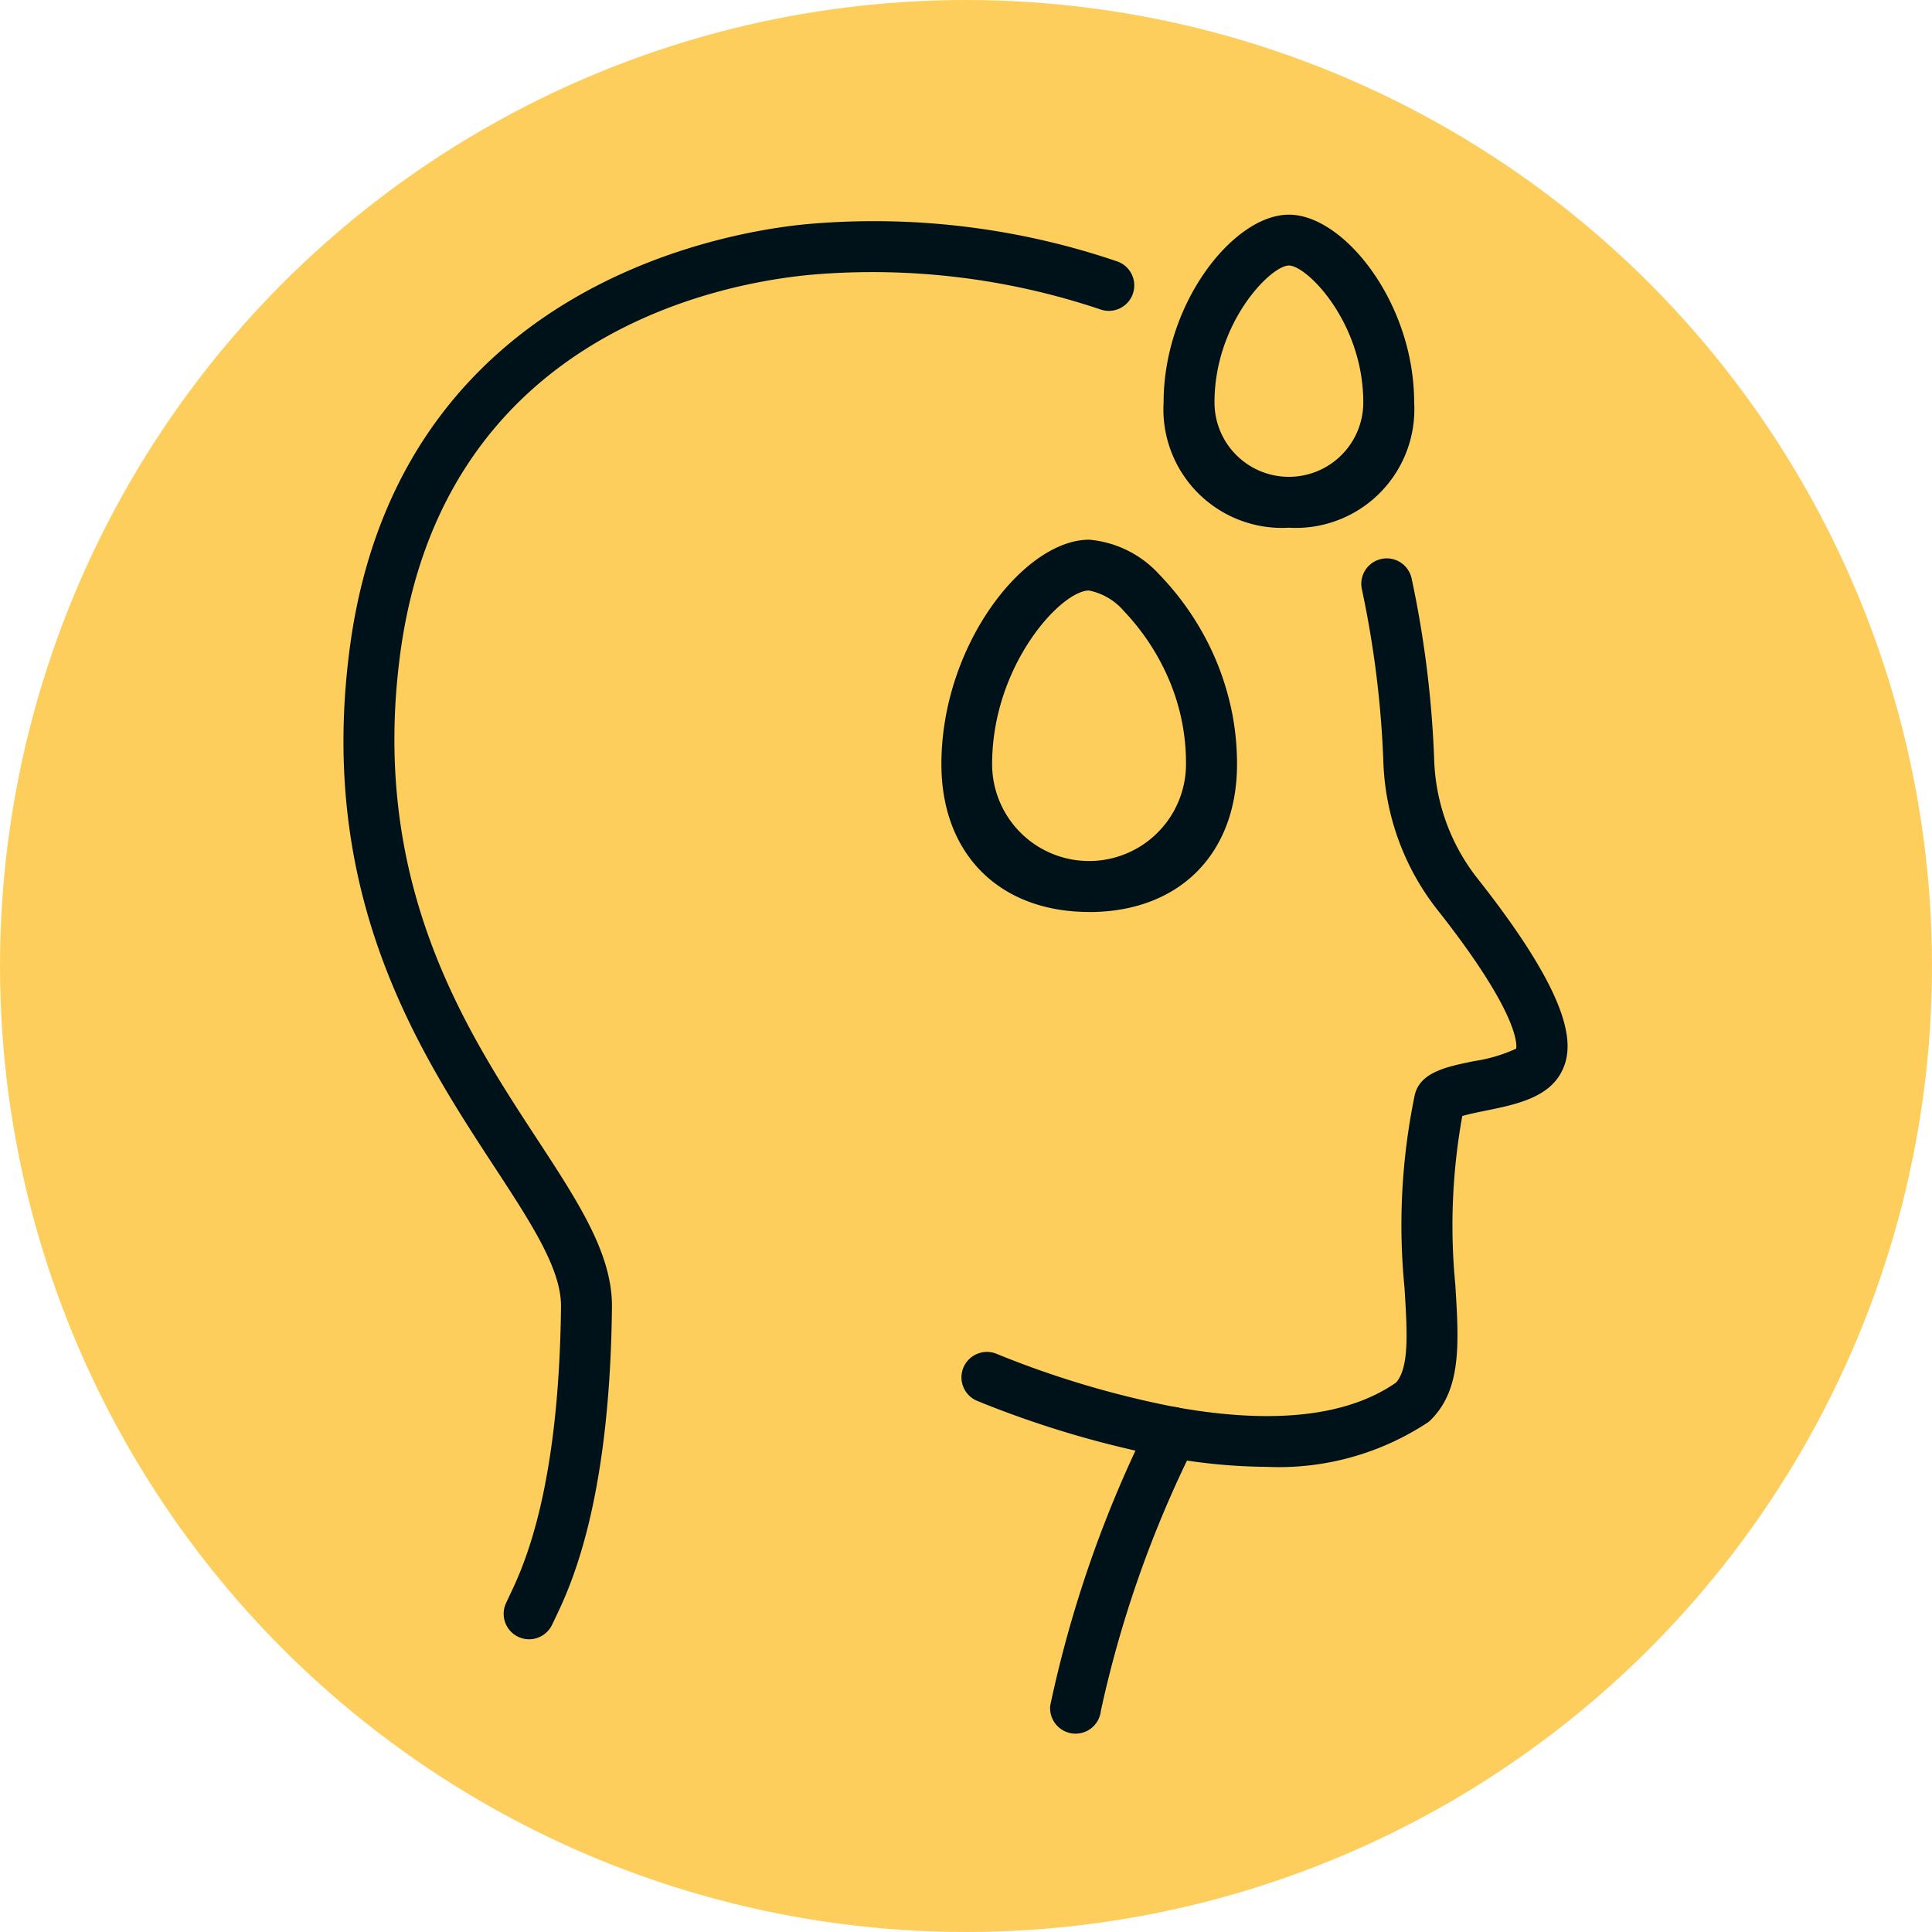
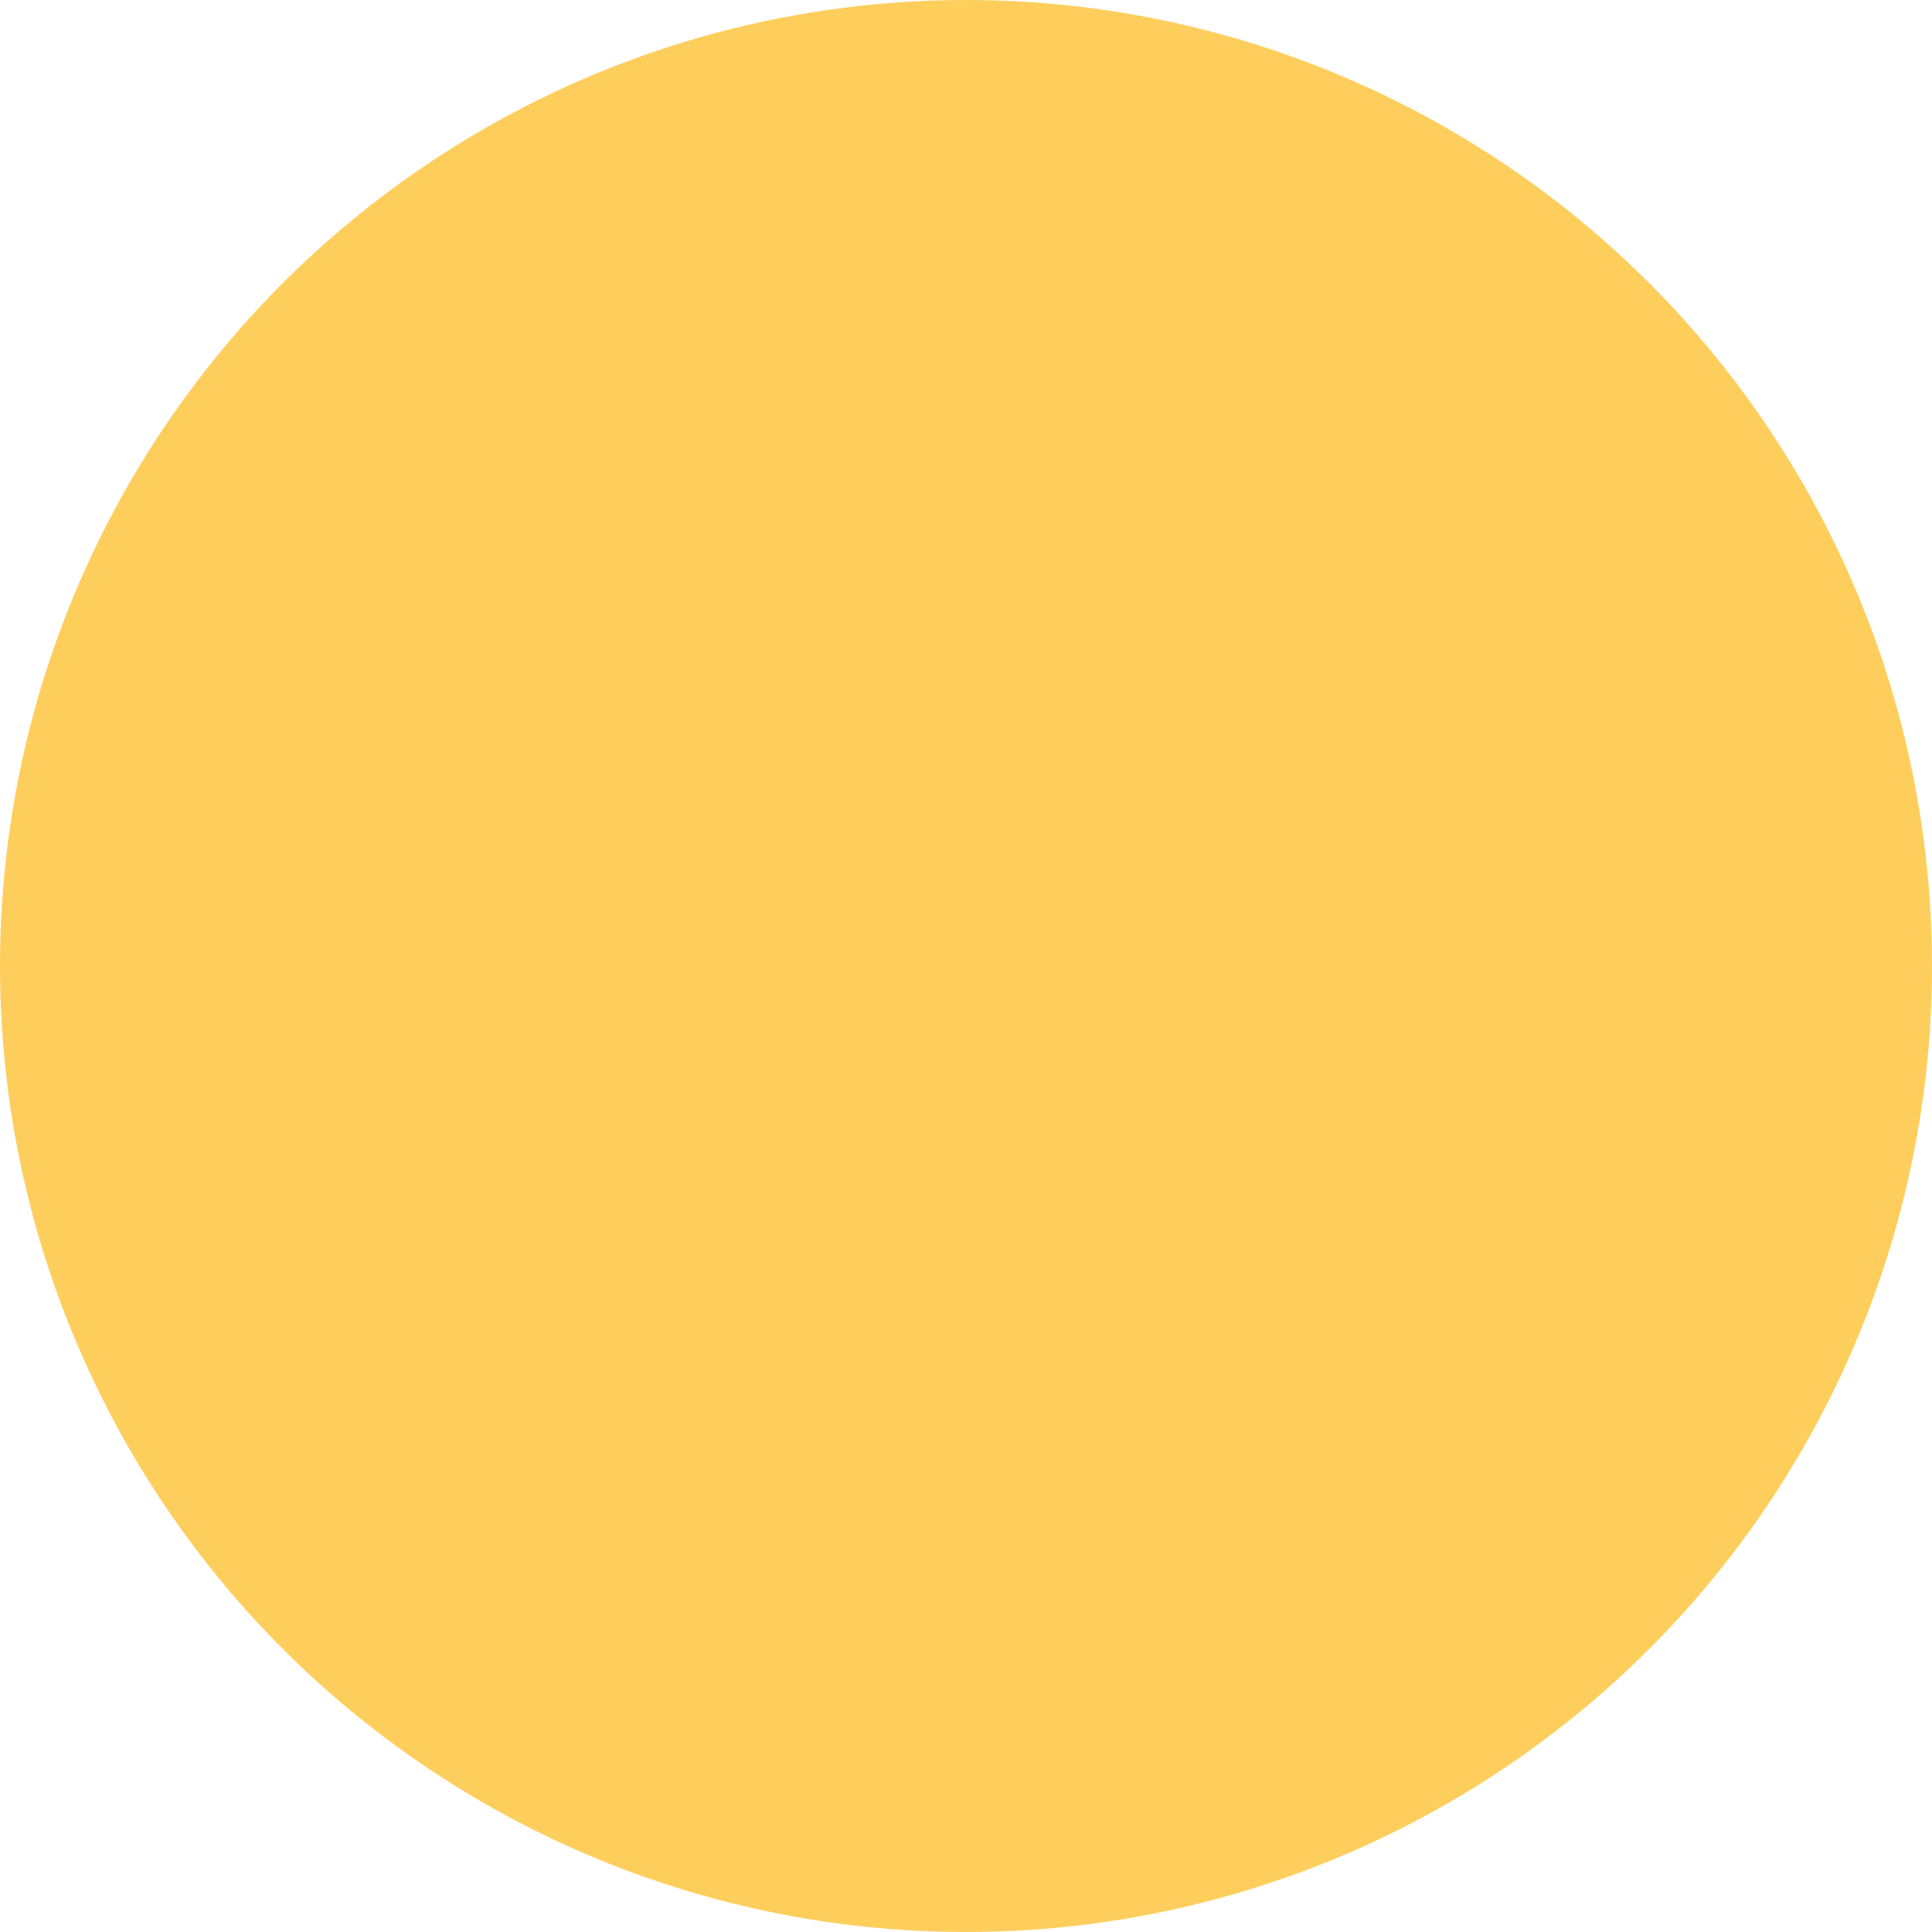
<svg xmlns="http://www.w3.org/2000/svg" width="90" height="90" viewBox="0 0 90 90">
  <defs>
    <clipPath id="clip-path">
-       <rect id="Rectangle_1064" data-name="Rectangle 1064" width="57.021" height="70.761" fill="#001219" />
-     </clipPath>
+       </clipPath>
  </defs>
  <g id="Group_2262" data-name="Group 2262" transform="translate(2257 -3861)">
    <circle id="Ellipse_711" data-name="Ellipse 711" cx="45" cy="45" r="45" transform="translate(-2257 3861)" fill="#fece5d" />
    <g id="Group_2255" data-name="Group 2255" transform="translate(-2241 3871)">
      <g id="Group_2254" data-name="Group 2254" clip-path="url(#clip-path)">
        <path id="Path_8943" data-name="Path 8943" d="M9.712,67.711a.747.747,0,0,1-.677-1.06l.129-.272c.651-1.351,2.378-4.938,2.476-13.712.023-1.879-1.4-4.052-3.2-6.8C5,40.6.283,33.4,1.794,22.015,4.047,5.058,19.751,2.9,22.877,2.645A34.747,34.747,0,0,1,36.96,4.376a.746.746,0,0,1-.485,1.412A33.747,33.747,0,0,0,23,4.132c-4.11.342-17.678,2.654-19.727,18.08-1.438,10.832,3.1,17.77,6.417,22.836,1.939,2.964,3.471,5.3,3.443,7.637-.1,9.105-1.934,12.91-2.624,14.343l-.119.25a.747.747,0,0,1-.678.433" transform="translate(-1.064 -1.786)" fill="#001219" />
        <path id="Path_8944" data-name="Path 8944" d="M8.647,67.089a1.186,1.186,0,0,1-1.075-1.683L7.7,65.13c.64-1.328,2.337-4.851,2.434-13.528.021-1.746-1.368-3.869-3.127-6.556C3.529,39.724-1.238,32.439.295,20.9c2.3-17.291,18.3-19.486,21.481-19.75A35.2,35.2,0,0,1,36.038,2.9a1.185,1.185,0,1,1-.769,2.242,33.3,33.3,0,0,0-13.3-1.634c-4.028.335-17.323,2.6-19.329,17.7C1.228,31.878,5.716,38.738,8.993,43.746c1.981,3.027,3.544,5.417,3.514,7.883-.1,9.2-1.966,13.071-2.667,14.528l-.118.248a1.188,1.188,0,0,1-1.075.684M24.692,1.9q-1.425,0-2.844.119C18.782,2.276,3.374,4.388,1.165,21.012-.325,32.231,4.339,39.359,7.744,44.563c1.842,2.815,3.3,5.037,3.271,7.049-.1,8.872-1.858,12.523-2.52,13.9l-.129.27a.307.307,0,0,0,.152.4.314.314,0,0,0,.408-.15l.121-.255c.679-1.41,2.481-5.151,2.581-14.159.027-2.2-1.472-4.491-3.37-7.391C4.906,39.1.314,32.086,1.774,21.093,3.866,5.342,17.708,2.982,21.9,2.633A34.209,34.209,0,0,1,35.553,4.312a.307.307,0,1,0,.2-.581A34.252,34.252,0,0,0,24.692,1.9" transform="translate(0 -0.725)" fill="#001219" />
        <path id="Path_8945" data-name="Path 8945" d="M113.643,97.66a26.029,26.029,0,0,1-4.51-.43,46.212,46.212,0,0,1-8.8-2.605.746.746,0,0,1,.556-1.385,44.7,44.7,0,0,0,8.507,2.521c4.662.824,8.218.4,10.572-1.26.779-.84.677-2.493.537-4.767a29.465,29.465,0,0,1,.447-8.769c.15-.869,1.219-1.087,2.458-1.34.755-.154,2.019-.411,2.242-.79.076-.131.633-1.473-3.761-7.021a11.351,11.351,0,0,1-2.374-6.578,47.071,47.071,0,0,0-1.008-8.111.746.746,0,0,1,1.458-.32,48.509,48.509,0,0,1,1.041,8.362,9.87,9.87,0,0,0,2.053,5.721c4.617,5.83,4.426,7.757,3.88,8.7-.562.957-1.981,1.246-3.233,1.5a8.128,8.128,0,0,0-1.331.341,28.557,28.557,0,0,0-.383,8.214c.16,2.6.287,4.652-1.008,5.953a.726.726,0,0,1-.093.079,12.167,12.167,0,0,1-7.248,1.986m8.771-16.4-.01.042a.415.415,0,0,0,.01-.042" transform="translate(-70.64 -39.767)" fill="#001219" />
        <path id="Path_8946" data-name="Path 8946" d="M112.583,97.039A26.591,26.591,0,0,1,108,96.6a46.674,46.674,0,0,1-8.889-2.63,1.185,1.185,0,0,1-.023-2.19,1.174,1.174,0,0,1,.907-.01,44.282,44.282,0,0,0,8.42,2.5c4.516.8,7.948.409,10.2-1.159.62-.719.519-2.351.392-4.409a29.849,29.849,0,0,1,.458-8.895c.2-1.142,1.46-1.4,2.8-1.672a7.213,7.213,0,0,0,1.943-.578c.034-.181.141-1.656-3.719-6.531a11.8,11.8,0,0,1-2.468-6.831,46.638,46.638,0,0,0-1-8.037,1.185,1.185,0,0,1,2.316-.508,48.967,48.967,0,0,1,1.051,8.436,9.43,9.43,0,0,0,1.959,5.468c4.729,5.972,4.577,8.049,3.915,9.191s-2.183,1.438-3.525,1.711c-.284.058-.753.154-1.039.239a28.62,28.62,0,0,0-.325,7.857c.168,2.712.3,4.851-1.135,6.293a1.173,1.173,0,0,1-.149.127,12.616,12.616,0,0,1-7.5,2.067M99.548,92.565a.307.307,0,0,0-.114.593,45.778,45.778,0,0,0,8.716,2.58,25.7,25.7,0,0,0,4.433.423,11.766,11.766,0,0,0,6.991-1.9.269.269,0,0,0,.037-.032c1.157-1.163,1.036-3.129.883-5.617a28.906,28.906,0,0,1,.392-8.335l.046-.209.192-.093a7.613,7.613,0,0,1,1.429-.374c1.167-.238,2.484-.506,2.947-1.294.753-1.3-.5-3.986-3.846-8.2a10.31,10.31,0,0,1-2.147-5.973,48.066,48.066,0,0,0-1.031-8.288.311.311,0,0,0-.368-.234.307.307,0,0,0-.232.365,47.548,47.548,0,0,1,1.017,8.185,10.913,10.913,0,0,0,2.279,6.326c4.247,5.363,4.07,7.041,3.8,7.514s-1.068.7-2.535,1c-1.253.255-2.021.449-2.113.984a29.123,29.123,0,0,0-.442,8.668c.147,2.39.254,4.116-.653,5.094l-.068.06c-2.452,1.73-6.12,2.179-10.9,1.334a45.158,45.158,0,0,1-8.594-2.546.306.306,0,0,0-.115-.022" transform="translate(-69.579 -38.707)" fill="#001219" />
        <path id="Path_8947" data-name="Path 8947" d="M114.742,205.64a.787.787,0,0,1-.083,0,.746.746,0,0,1-.66-.823,54.43,54.43,0,0,1,4.6-13.108.746.746,0,0,1,1.41.338.764.764,0,0,1-.1.369,53.3,53.3,0,0,0-4.428,12.565.747.747,0,0,1-.741.665" transform="translate(-80.636 -135.317)" fill="#001219" />
        <path id="Path_8948" data-name="Path 8948" d="M113.681,205.017a1.251,1.251,0,0,1-.128-.007A1.188,1.188,0,0,1,112.5,203.7a55.171,55.171,0,0,1,4.65-13.275,1.185,1.185,0,0,1,2.232.552,1.2,1.2,0,0,1-.151.583,52.61,52.61,0,0,0-4.375,12.4,1.183,1.183,0,0,1-1.177,1.056m4.517-14.342a.307.307,0,0,0-.273.168,53.864,53.864,0,0,0-4.551,12.956.308.308,0,0,0,.272.339l.034,0a.307.307,0,0,0,.3-.274,53.977,53.977,0,0,1,4.481-12.731.329.329,0,0,0,.039-.155.307.307,0,0,0-.307-.3" transform="translate(-79.575 -134.256)" fill="#001219" />
        <path id="Path_8949" data-name="Path 8949" d="M137.453,15.206a5.109,5.109,0,0,1-5.4-5.4c0-4.28,3.04-8.309,5.4-8.309s5.4,4.029,5.4,8.309a5.109,5.109,0,0,1-5.4,5.4m0-12.213c-1.164,0-3.9,2.878-3.9,6.817a3.9,3.9,0,1,0,7.809,0c0-3.938-2.74-6.817-3.9-6.817" transform="translate(-93.412 -1.061)" fill="#001219" />
        <path id="Path_8950" data-name="Path 8950" d="M136.392,14.583a5.525,5.525,0,0,1-5.836-5.835c0-4.629,3.263-8.748,5.836-8.748s5.836,4.119,5.836,8.748a5.525,5.525,0,0,1-5.836,5.835m0-13.706c-2.119,0-4.958,3.891-4.958,7.87a4.958,4.958,0,0,0,9.916,0c0-3.979-2.839-7.87-4.958-7.87m0,12.213a4.07,4.07,0,0,1-4.343-4.343c0-4.119,2.895-7.256,4.343-7.256s4.343,3.137,4.343,7.256a4.07,4.07,0,0,1-4.343,4.343m0-10.721c-.838,0-3.465,2.646-3.465,6.378a3.465,3.465,0,0,0,6.931,0c0-3.731-2.628-6.378-3.465-6.378" transform="translate(-92.351)" fill="#001219" />
        <path id="Path_8951" data-name="Path 8951" d="M103.132,69.7a6.041,6.041,0,0,1-6.447-6.447c0-5.159,3.632-10.017,6.447-10.017a4.58,4.58,0,0,1,2.965,1.5.746.746,0,1,1-1.037,1.074,3.3,3.3,0,0,0-1.928-1.085c-1.674,0-4.954,3.859-4.954,8.524a4.954,4.954,0,0,0,9.909,0,10.323,10.323,0,0,0-.84-4.122,11.207,11.207,0,0,0-2.187-3.317.746.746,0,1,0,1.037-1.074,12.706,12.706,0,0,1,2.528,3.818,12.311,12.311,0,0,1,.751,2.485,11.9,11.9,0,0,1,.2,2.21,6.041,6.041,0,0,1-6.447,6.447" transform="translate(-68.392 -37.66)" fill="#001219" />
        <path id="Path_8952" data-name="Path 8952" d="M102.071,69.081c-4.183,0-6.886-2.7-6.886-6.886,0-5.533,3.851-10.456,6.886-10.456a5,5,0,0,1,3.27,1.627c.023.022.044.044.064.067a13.067,13.067,0,0,1,2.563,3.9,12.849,12.849,0,0,1,.778,2.574,12.412,12.412,0,0,1,.21,2.291c0,4.183-2.7,6.886-6.886,6.886m0-16.464c-2.568,0-6.008,4.735-6.008,9.578a6.008,6.008,0,0,0,12.016,0,11.545,11.545,0,0,0-.195-2.129,11.846,11.846,0,0,0-2.384-5.184,1.207,1.207,0,0,1-.13.16l0,0a1.2,1.2,0,0,1-.328.238,11.515,11.515,0,0,1,1.552,2.615,10.742,10.742,0,0,1,.875,4.295,5.393,5.393,0,1,1-10.787,0c0-4.774,3.361-8.963,5.393-8.963A3.65,3.65,0,0,1,104.3,54.44h0a.312.312,0,0,0,.433-.008h0l.012-.013h0a.312.312,0,0,0,0-.4l-.029-.03a4.158,4.158,0,0,0-2.653-1.375m0,1.492c-1.31,0-4.515,3.5-4.515,8.086a4.515,4.515,0,0,0,9.031,0,9.883,9.883,0,0,0-.8-3.951,10.74,10.74,0,0,0-2.095-3.179,2.9,2.9,0,0,0-1.616-.955" transform="translate(-67.331 -36.598)" fill="#001219" />
      </g>
    </g>
  </g>
</svg>